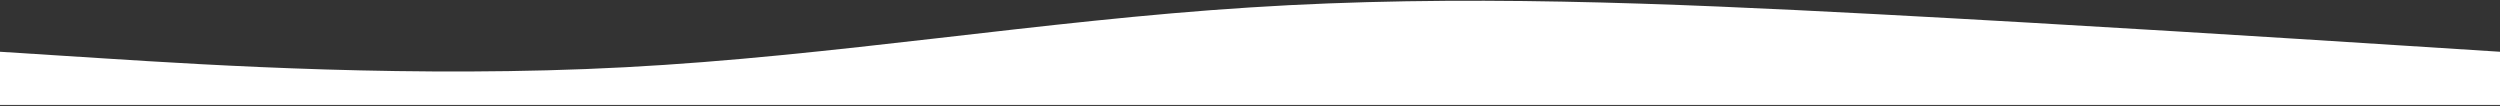
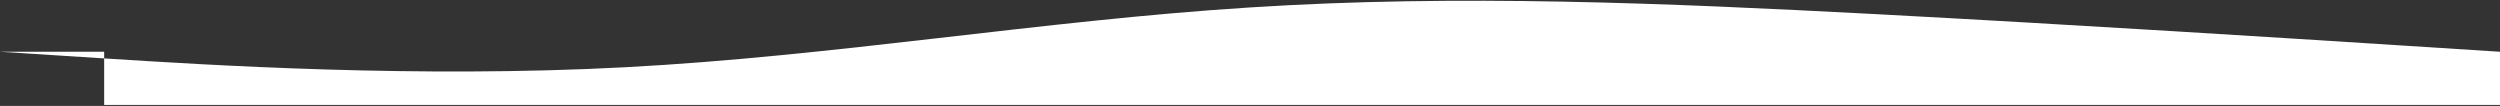
<svg xmlns="http://www.w3.org/2000/svg" width="1440" height="61" viewBox="0 0 1440 61" fill="none">
  <rect x="0" y="0" width="1440" height="61" fill="#333333" stroke="none" />
-   <path d="M0 29.813L60 33.641C120 37.468 240 45.124 360 38.736C480 32.445 600 11.871 720 4.287C840 -3.44 960 1.823 1080 8.115C1200 14.502 1320 22.158 1380 25.985L1440 29.813V60.434H1380C1320 60.434 1200 60.434 1080 60.434C960 60.434 840 60.434 720 60.434C600 60.434 480 60.434 360 60.434C240 60.434 120 60.434 60 60.434H0V29.813Z" fill="white" />
+   <path d="M0 29.813L60 33.641C120 37.468 240 45.124 360 38.736C480 32.445 600 11.871 720 4.287C840 -3.44 960 1.823 1080 8.115C1200 14.502 1320 22.158 1380 25.985L1440 29.813V60.434H1380C1320 60.434 1200 60.434 1080 60.434C960 60.434 840 60.434 720 60.434C600 60.434 480 60.434 360 60.434C240 60.434 120 60.434 60 60.434V29.813Z" fill="white" />
</svg>